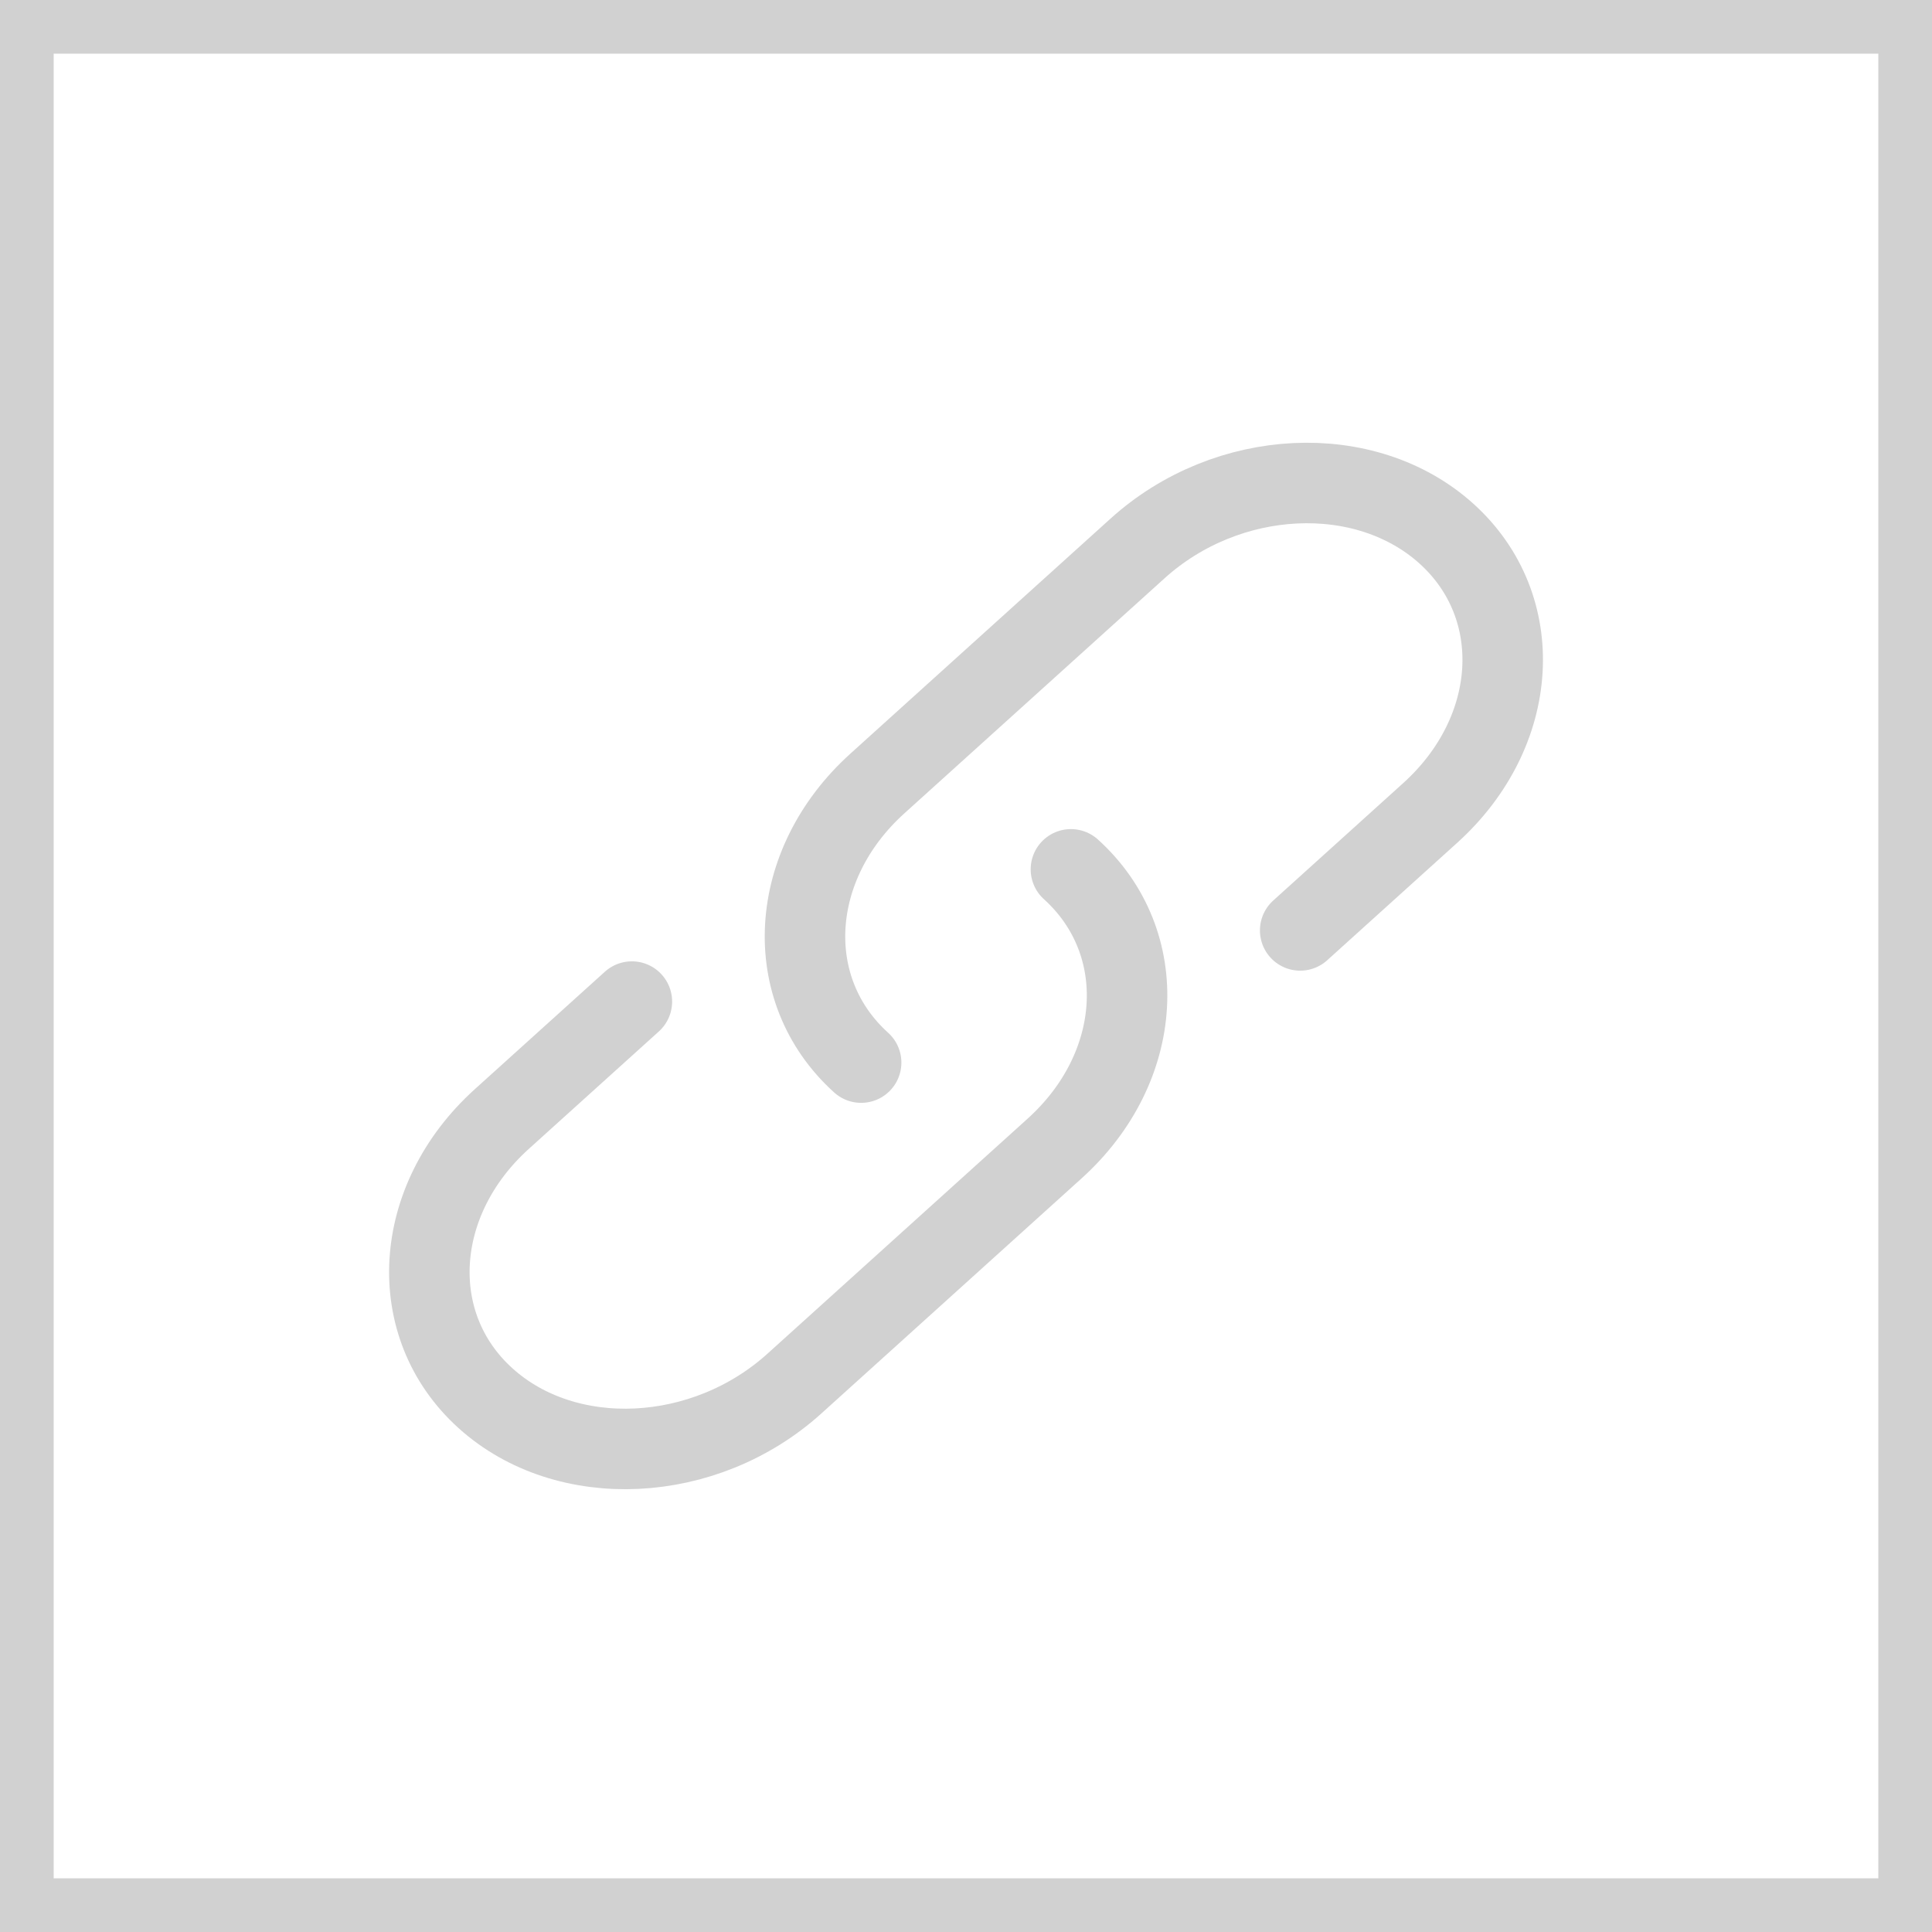
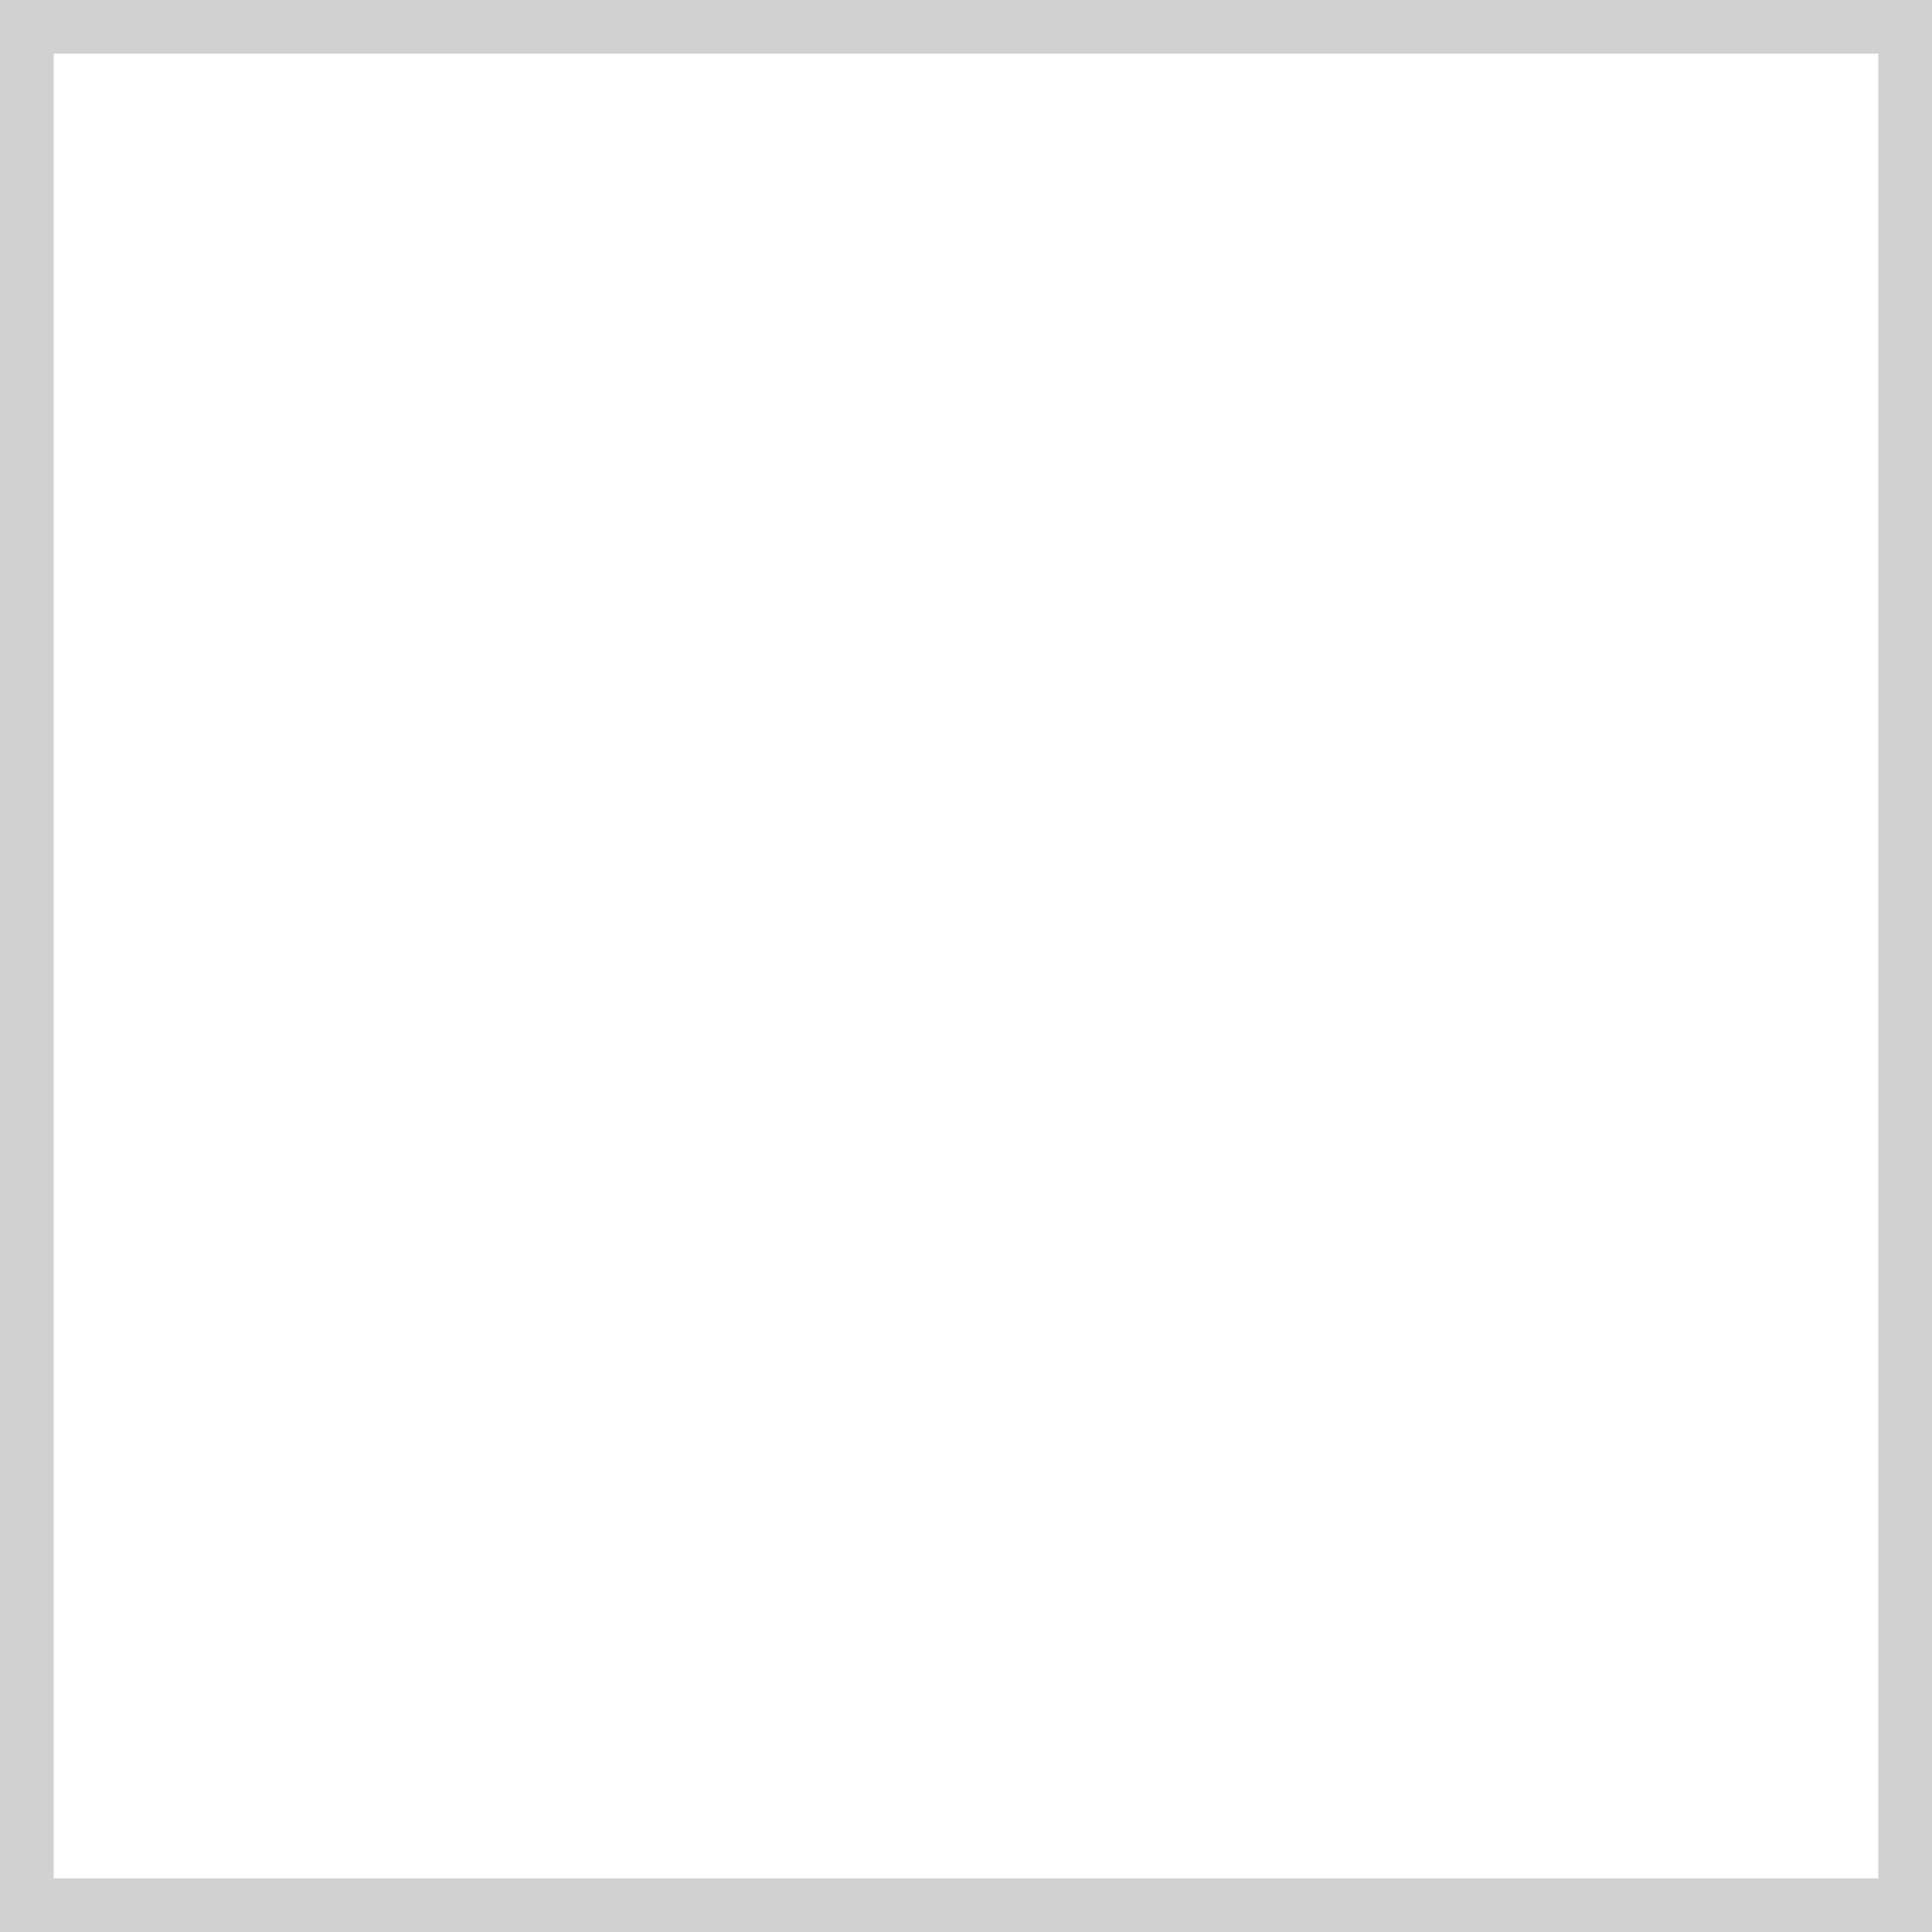
<svg xmlns="http://www.w3.org/2000/svg" width="36" height="36" viewBox="0 0 36 36" fill="none">
  <rect x="0.5" y="0.5" width="35" height="35" stroke="#D1D1D1" />
-   <path d="M16.046 19.8C14.54 18.439 14.676 16.11 16.349 14.599L21.197 10.219C22.87 8.707 25.447 8.585 26.954 9.945C28.461 11.305 28.324 13.635 26.651 15.147L24.227 17.337" stroke="#D1D1D1" stroke-width="1.5" stroke-linecap="round" />
-   <path d="M19.955 16.199C21.461 17.56 21.325 19.889 19.652 21.4L17.228 23.59L14.804 25.78C13.131 27.292 10.554 27.414 9.047 26.054C7.54 24.694 7.677 22.364 9.35 20.852L11.774 18.663" stroke="#D1D1D1" stroke-width="1.5" stroke-linecap="round" />
</svg>